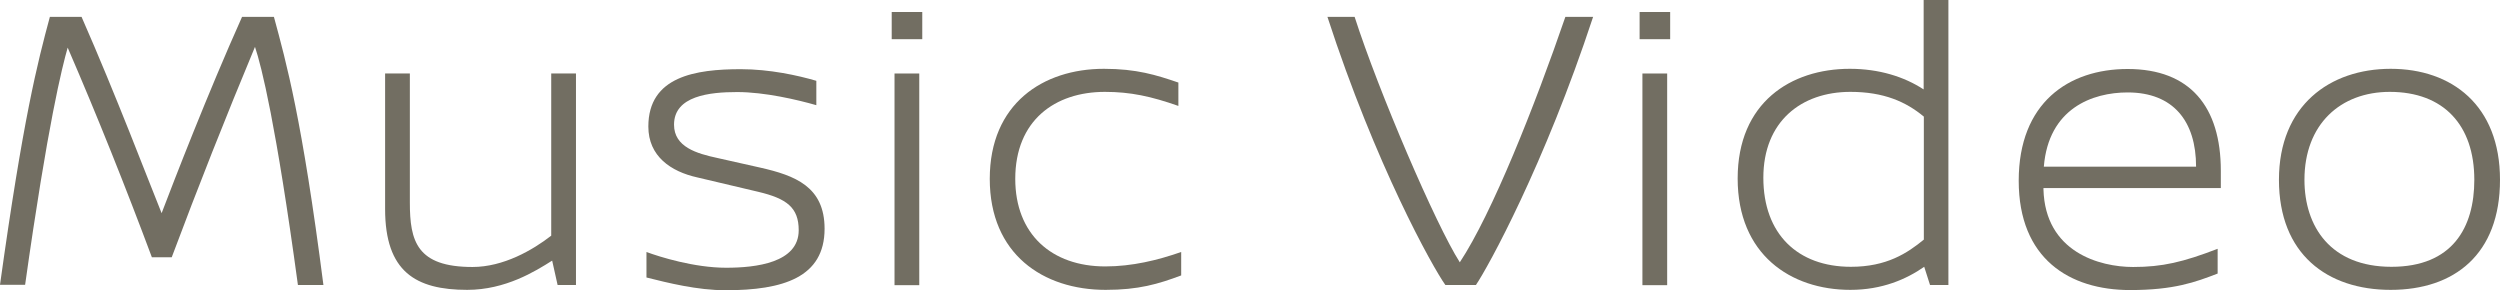
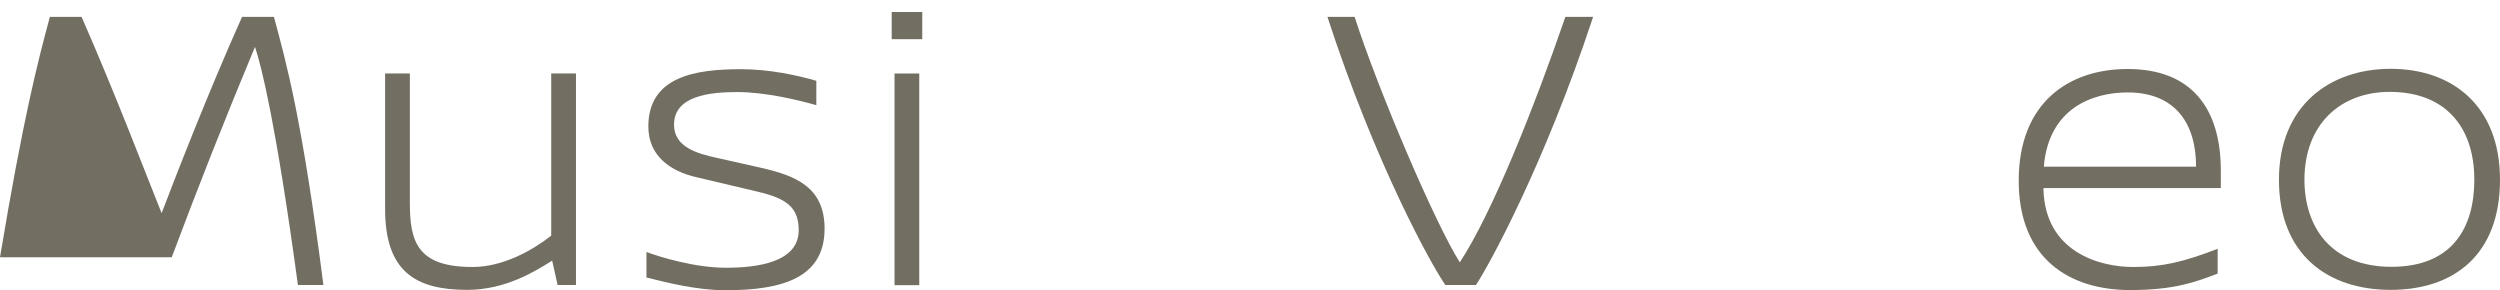
<svg xmlns="http://www.w3.org/2000/svg" id="Layer_2" data-name="Layer 2" viewBox="0 0 133.34 15.47">
  <defs>
    <style>
      .cls-1 {
        fill: #726e62;
        stroke-width: 0px;
      }
    </style>
  </defs>
  <g id="design">
    <g>
-       <path class="cls-1" d="m14.61.9c.66,2.44,1.5,5.43,2.64,14.3h-1.36c-1.17-8.6-1.94-11.66-2.29-12.7-1.56,3.74-3.04,7.48-4.44,11.22h-1.06c-1.39-3.72-2.88-7.46-4.49-11.18-.29,1.01-1.06,4.05-2.27,12.65H0C1.23,6.34,2,3.34,2.66.9h1.69c1.83,4.16,3.54,8.67,4.27,10.47.68-1.78,2.44-6.34,4.29-10.47h1.69Z" />
+       <path class="cls-1" d="m14.61.9c.66,2.44,1.5,5.43,2.64,14.3h-1.36c-1.17-8.6-1.94-11.66-2.29-12.7-1.56,3.74-3.04,7.48-4.44,11.22h-1.06H0C1.23,6.34,2,3.34,2.66.9h1.69c1.83,4.16,3.54,8.67,4.27,10.47.68-1.78,2.44-6.34,4.29-10.47h1.69Z" />
      <path class="cls-1" d="m30.73,15.2h-.99l-.29-1.3c-.9.57-2.49,1.56-4.53,1.56-2.75,0-4.38-.97-4.38-4.31V3.92h1.32v6.89c0,2.05.37,3.43,3.34,3.43,1.65,0,3.21-.9,4.2-1.67V3.92h1.32v11.29Z" />
      <path class="cls-1" d="m43.54,4.29v1.32c-1.01-.29-2.75-.7-4.22-.7s-3.37.2-3.37,1.74c0,1.19,1.21,1.54,2.33,1.78l2.27.51c1.85.42,3.43,1.01,3.43,3.26,0,2.6-2.22,3.28-5.28,3.28-1.52,0-3.1-.4-4.22-.68v-1.36c.7.26,2.55.84,4.25.84,1.58,0,3.87-.26,3.87-2,0-1.21-.64-1.69-2.16-2.05l-3.26-.77c-1.39-.31-2.6-1.12-2.6-2.71,0-2.68,2.53-3.06,4.93-3.06,1.54,0,3.04.33,4.03.62Z" />
      <path class="cls-1" d="m47.56,2.09V.64h1.63v1.45h-1.63Zm.15,13.11V3.92h1.32v11.29h-1.32Z" />
-       <path class="cls-1" d="m62.85,4.4v1.25c-1.45-.51-2.55-.75-3.92-.75-2.66,0-4.78,1.52-4.78,4.64,0,2.95,1.94,4.67,4.8,4.67,1.43,0,2.79-.33,4.05-.77v1.25c-1.23.46-2.27.77-4.03.77-3.34,0-6.18-1.91-6.18-5.92s2.84-5.87,6.09-5.87c1.74,0,2.79.33,3.96.73Z" />
      <path class="cls-1" d="m84.97.9c-2.6,7.9-5.61,13.36-6.25,14.3h-1.63c-.68-.95-3.72-6.4-6.29-14.3h1.45c1.28,3.98,4.33,11.09,5.61,13.09,1.72-2.6,4-8.34,5.63-13.09h1.47Z" />
-       <path class="cls-1" d="m87.45,2.09V.64h1.63v1.45h-1.63Zm.15,13.11V3.92h1.32v11.29h-1.32Z" />
-       <path class="cls-1" d="m103.93,15.2h-.99l-.31-.97c-.95.66-2.24,1.23-3.94,1.23-3.19,0-6.01-1.89-6.01-5.94s2.84-5.85,5.98-5.85c1.56,0,2.9.42,3.94,1.1V0h1.32v15.2Zm-5.21-.97c1.91,0,3.01-.73,3.89-1.45v-6.56c-.95-.79-2.13-1.32-3.92-1.32-2.62,0-4.64,1.58-4.64,4.58s1.83,4.75,4.67,4.75Z" />
      <path class="cls-1" d="m108.99,10.1c.09,3.34,2.99,4.14,4.78,4.14,1.56,0,2.66-.26,4.51-.97v1.32c-1.19.46-2.33.88-4.67.88-3.23,0-5.94-1.67-5.94-5.83s2.66-5.96,5.81-5.96c3.34,0,4.97,2.02,4.97,5.43v.92h-9.46v.07Zm.02-1.21h8.12c0-2.42-1.21-3.96-3.65-3.96-1.89,0-4.22.86-4.47,3.96Z" />
      <path class="cls-1" d="m133.34,9.59c0,3.98-2.44,5.87-5.83,5.87s-5.96-1.91-5.96-5.87,2.71-5.92,5.96-5.92,5.83,1.94,5.83,5.92Zm-10.43,0c0,2.49,1.39,4.64,4.64,4.64s4.42-2.09,4.42-4.64c0-2.91-1.63-4.69-4.51-4.69-2.62,0-4.55,1.72-4.55,4.69Z" />
    </g>
  </g>
</svg>